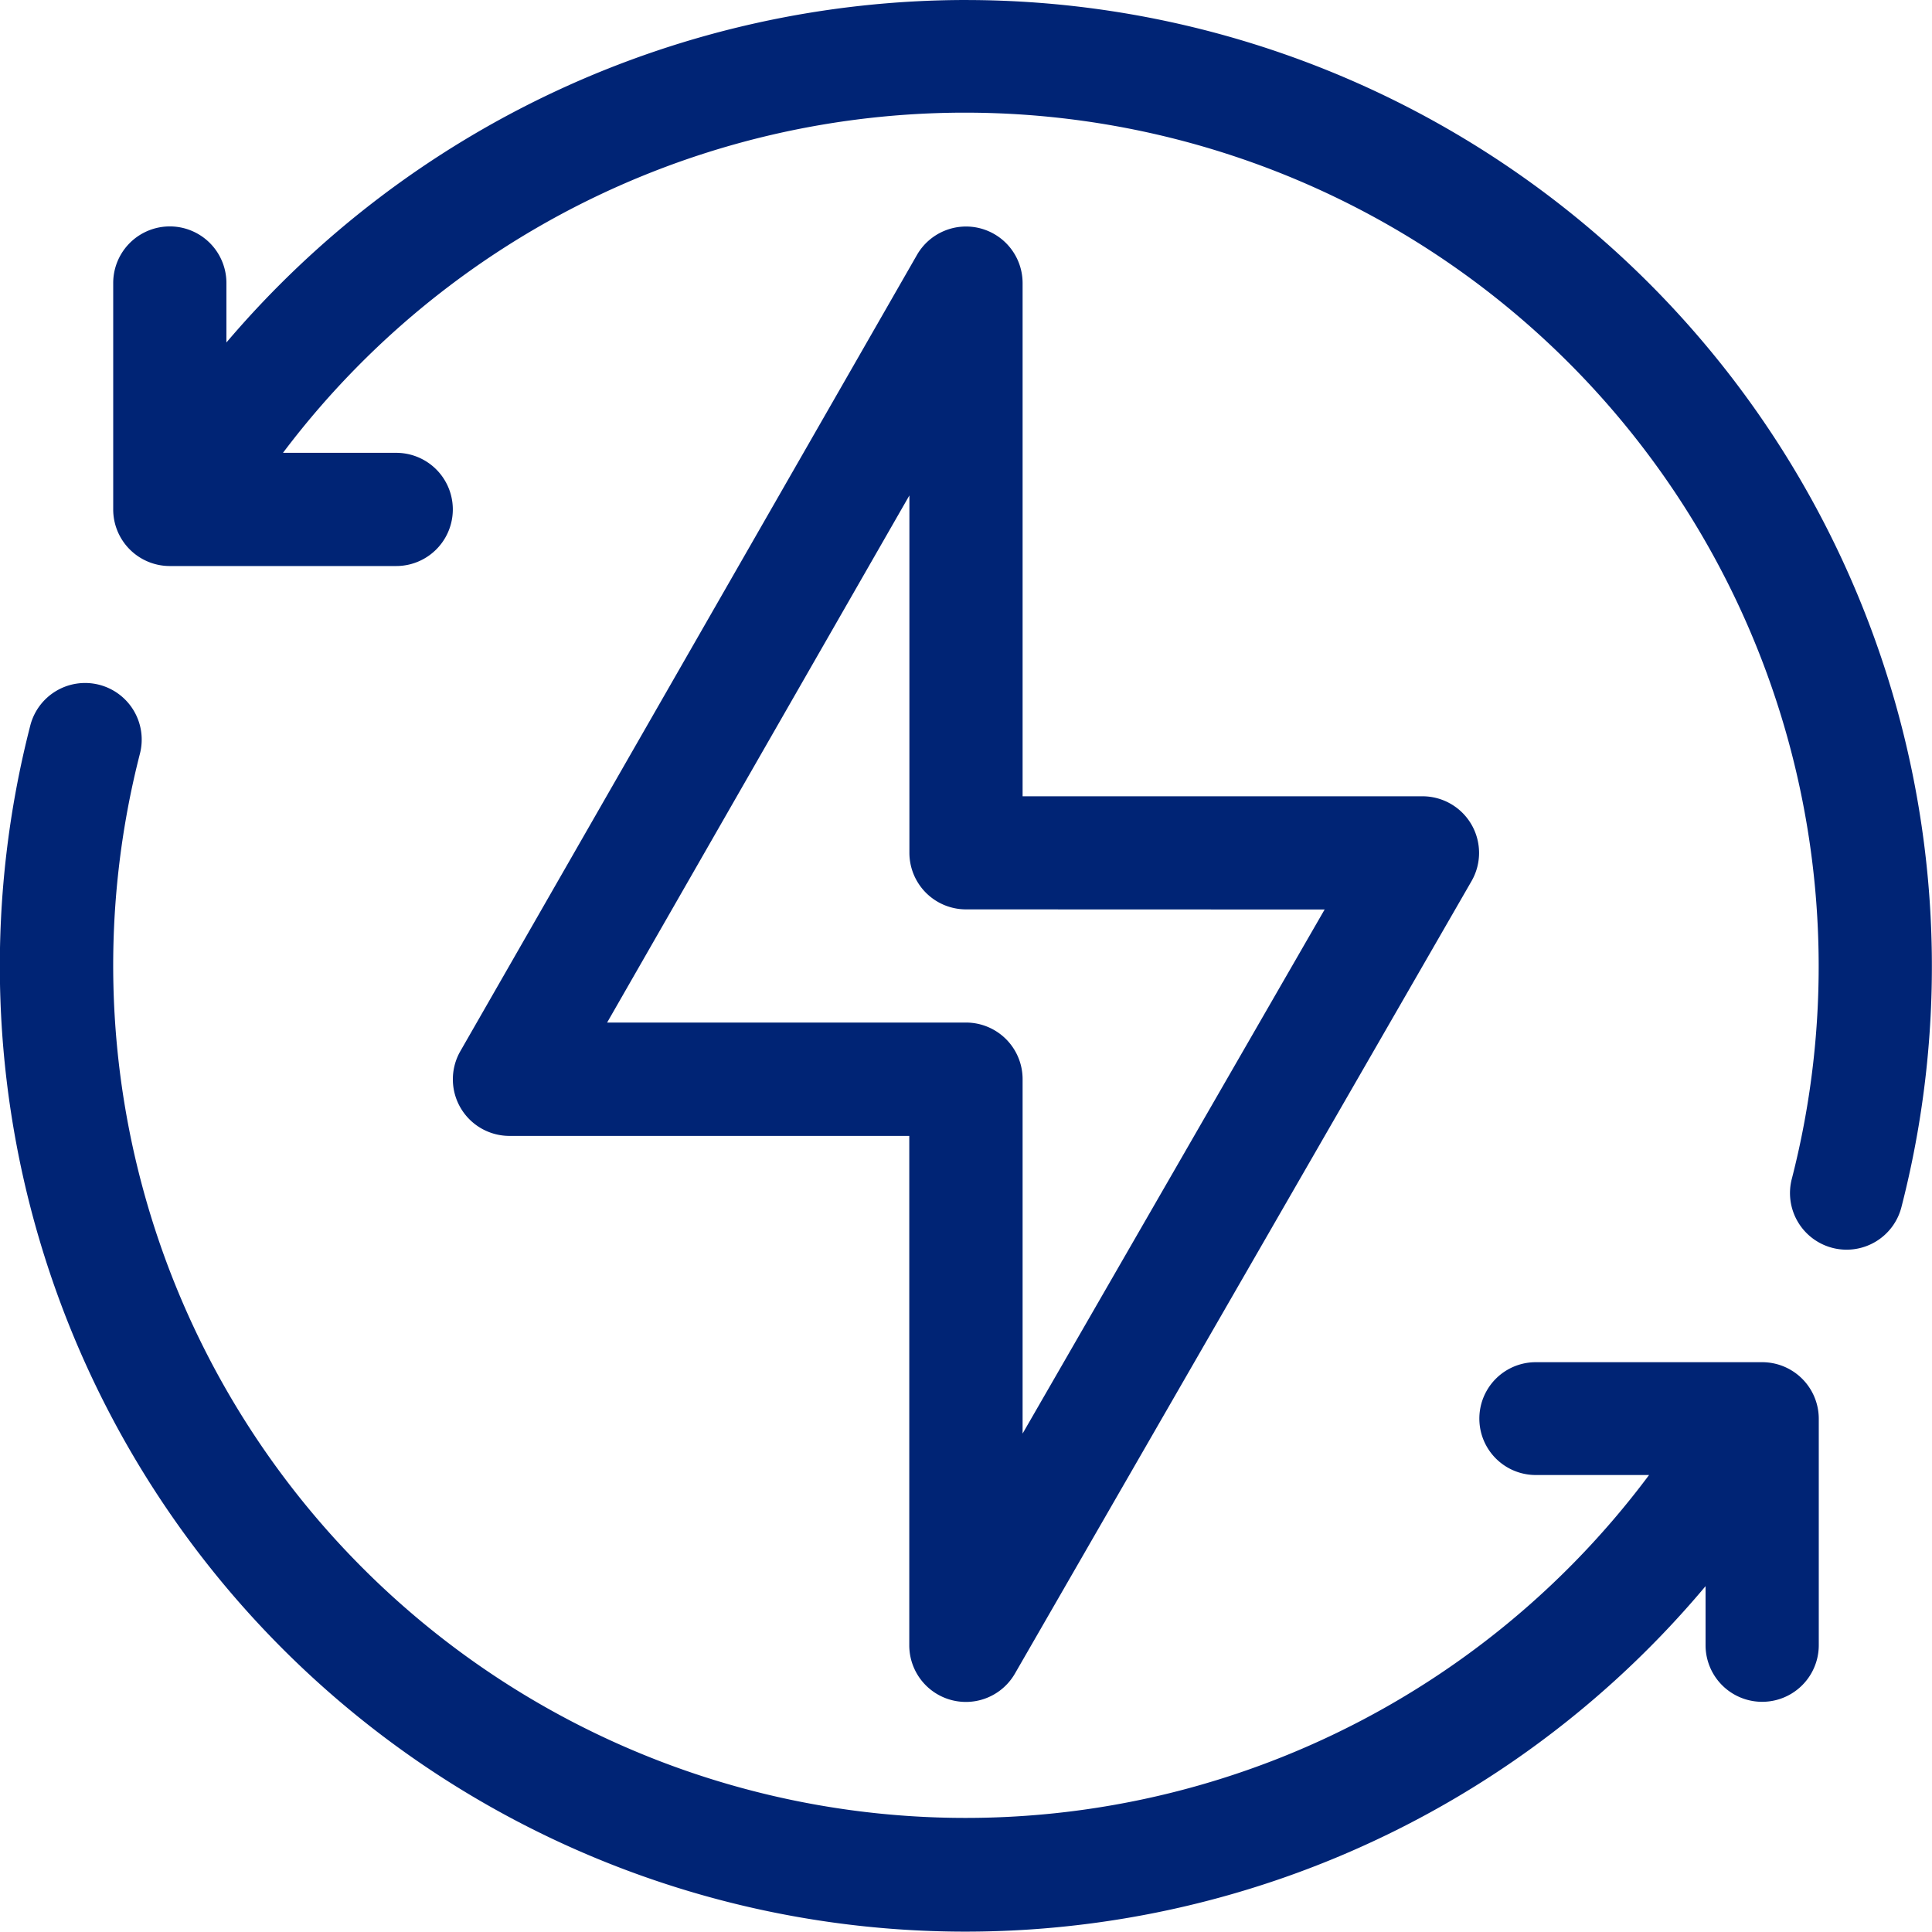
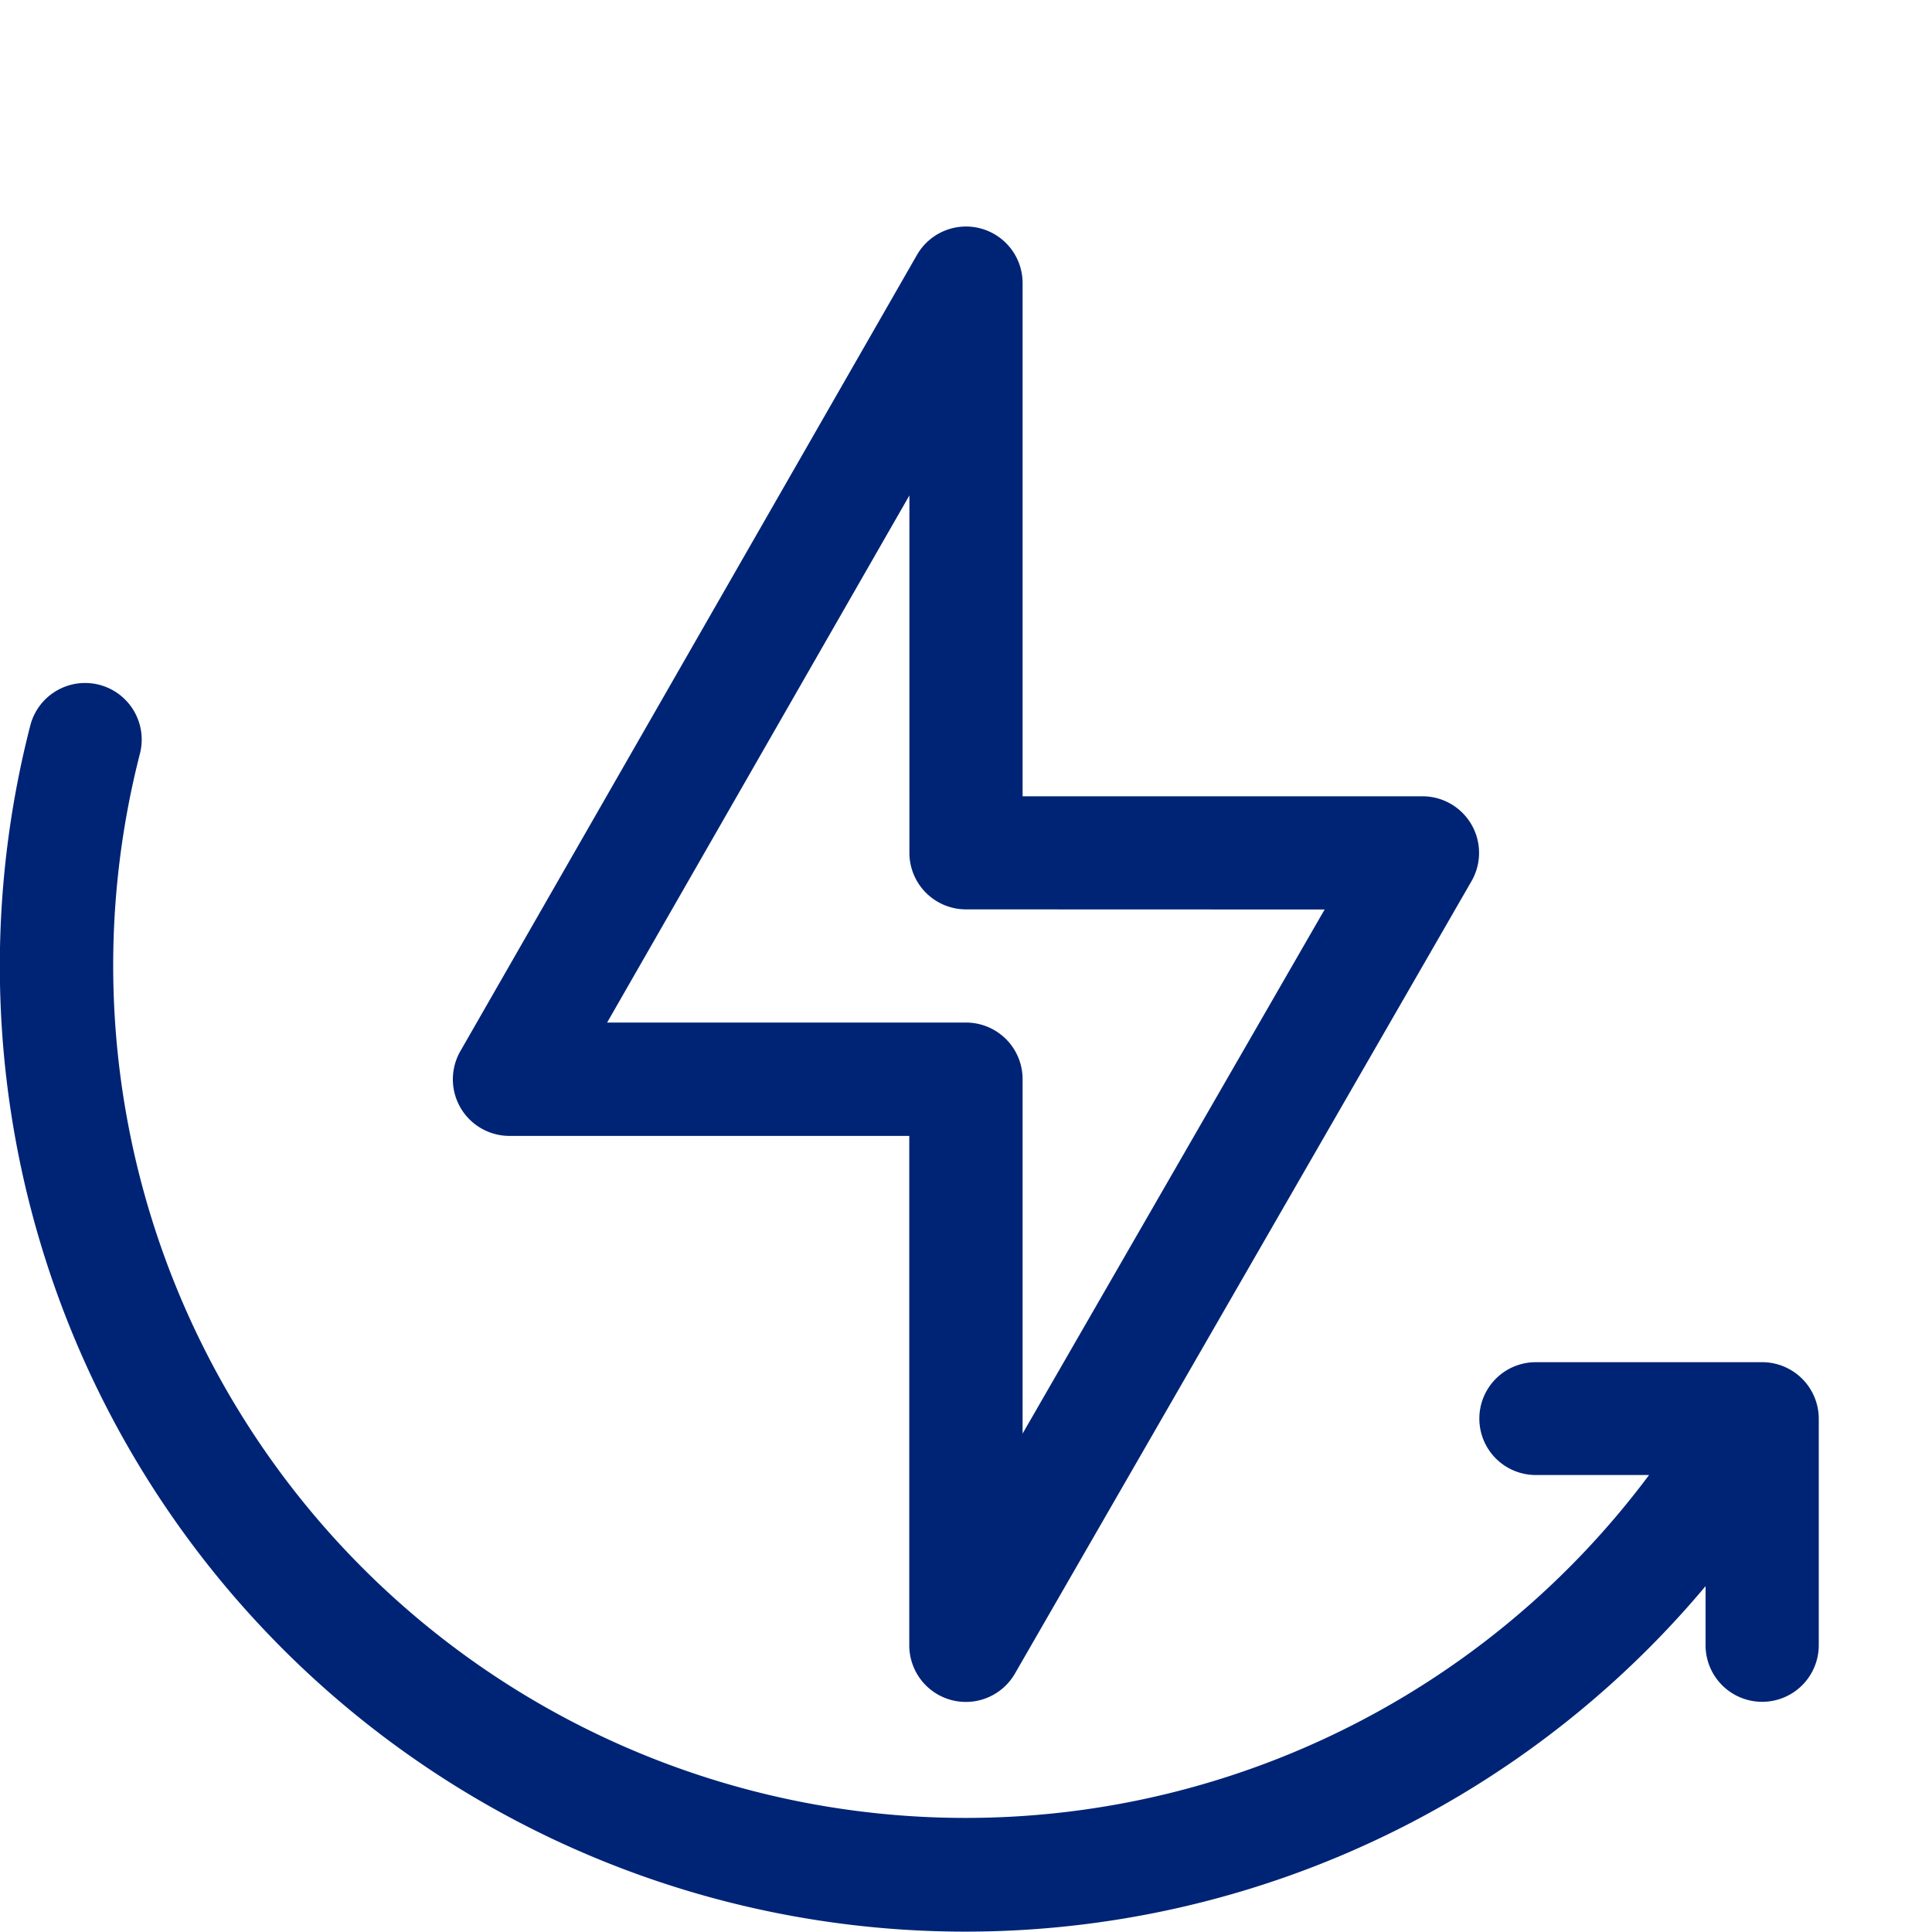
<svg xmlns="http://www.w3.org/2000/svg" width="79.836" height="79.835" viewBox="0 0 79.836 79.835">
  <g id="Group_179" data-name="Group 179" transform="translate(-814.8 -1552.25)">
    <path id="Path_3083" data-name="Path 3083" d="M942.546,1605.3a2.339,2.339,0,0,0-2.631,1.1l-18.867,32.9a2.339,2.339,0,0,0,2.029,3.5H939.6v21.05a2.339,2.339,0,0,0,4.366,1.168l18.867-32.745a2.339,2.339,0,0,0-2.027-3.507H944.283v-21.206A2.339,2.339,0,0,0,942.546,1605.3Zm14.218,28.144L944.283,1655.1v-14.645a2.339,2.339,0,0,0-2.339-2.339h-14.83l12.491-21.782V1631.1a2.339,2.339,0,0,0,2.339,2.339Z" transform="translate(-87.226 -43.611)" fill="#002475" />
    <path id="Path_3084" data-name="Path 3084" d="M818.9,1712.11a2.339,2.339,0,0,0-2.848,1.682,39.9,39.9,0,0,0,69.227,35.565v2.441a2.339,2.339,0,0,0,4.678,0v-9.356a2.339,2.339,0,0,0-2.339-2.339h-9.356a2.331,2.331,0,1,0,0,4.662h4.682a35.226,35.226,0,0,1-62.362-29.807A2.339,2.339,0,0,0,818.9,1712.11Z" transform="translate(0 -131.563)" fill="#002475" />
-     <path id="Path_3085" data-name="Path 3085" d="M876.524,1552.25a40.133,40.133,0,0,0-30.562,14.153v-2.458a2.339,2.339,0,0,0-4.678,0v9.356a2.339,2.339,0,0,0,2.339,2.339h9.356a2.339,2.339,0,1,0,0-4.678H848.3a35.278,35.278,0,0,1,62.355,29.979,2.339,2.339,0,1,0,4.53,1.166,39.933,39.933,0,0,0-38.665-49.856Z" transform="translate(-21.806)" fill="#002475" />
  </g>
</svg>